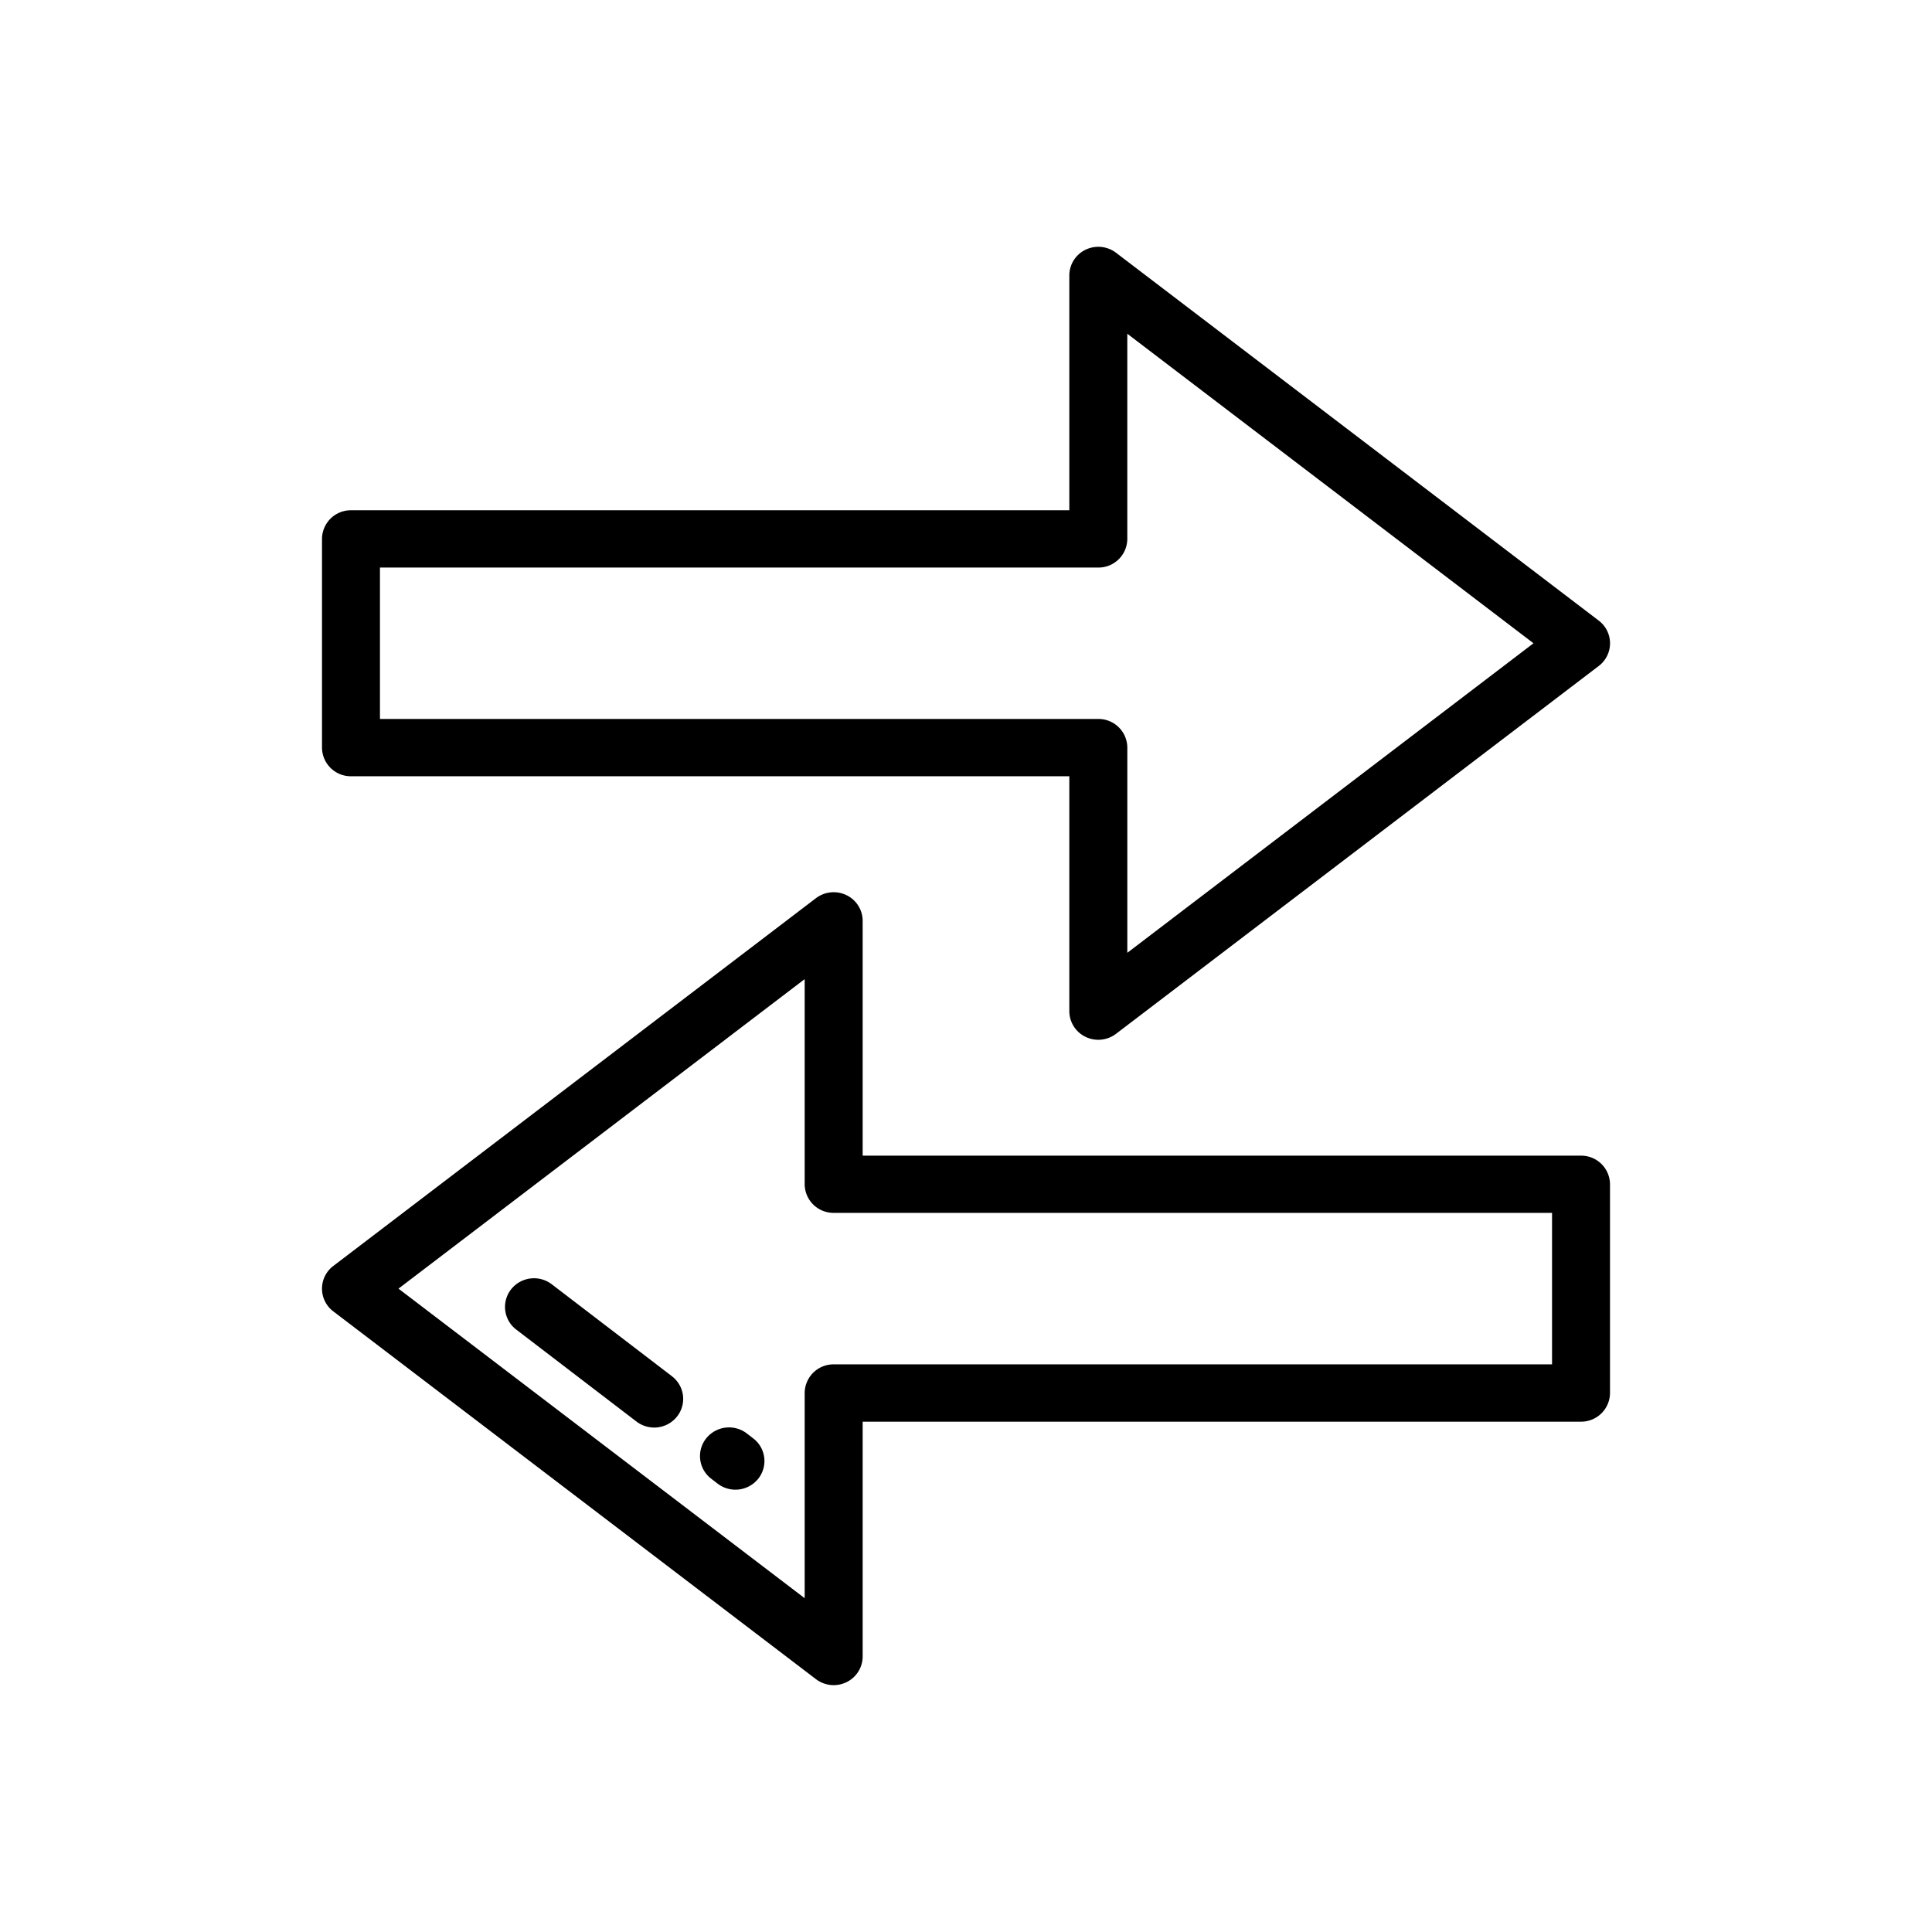
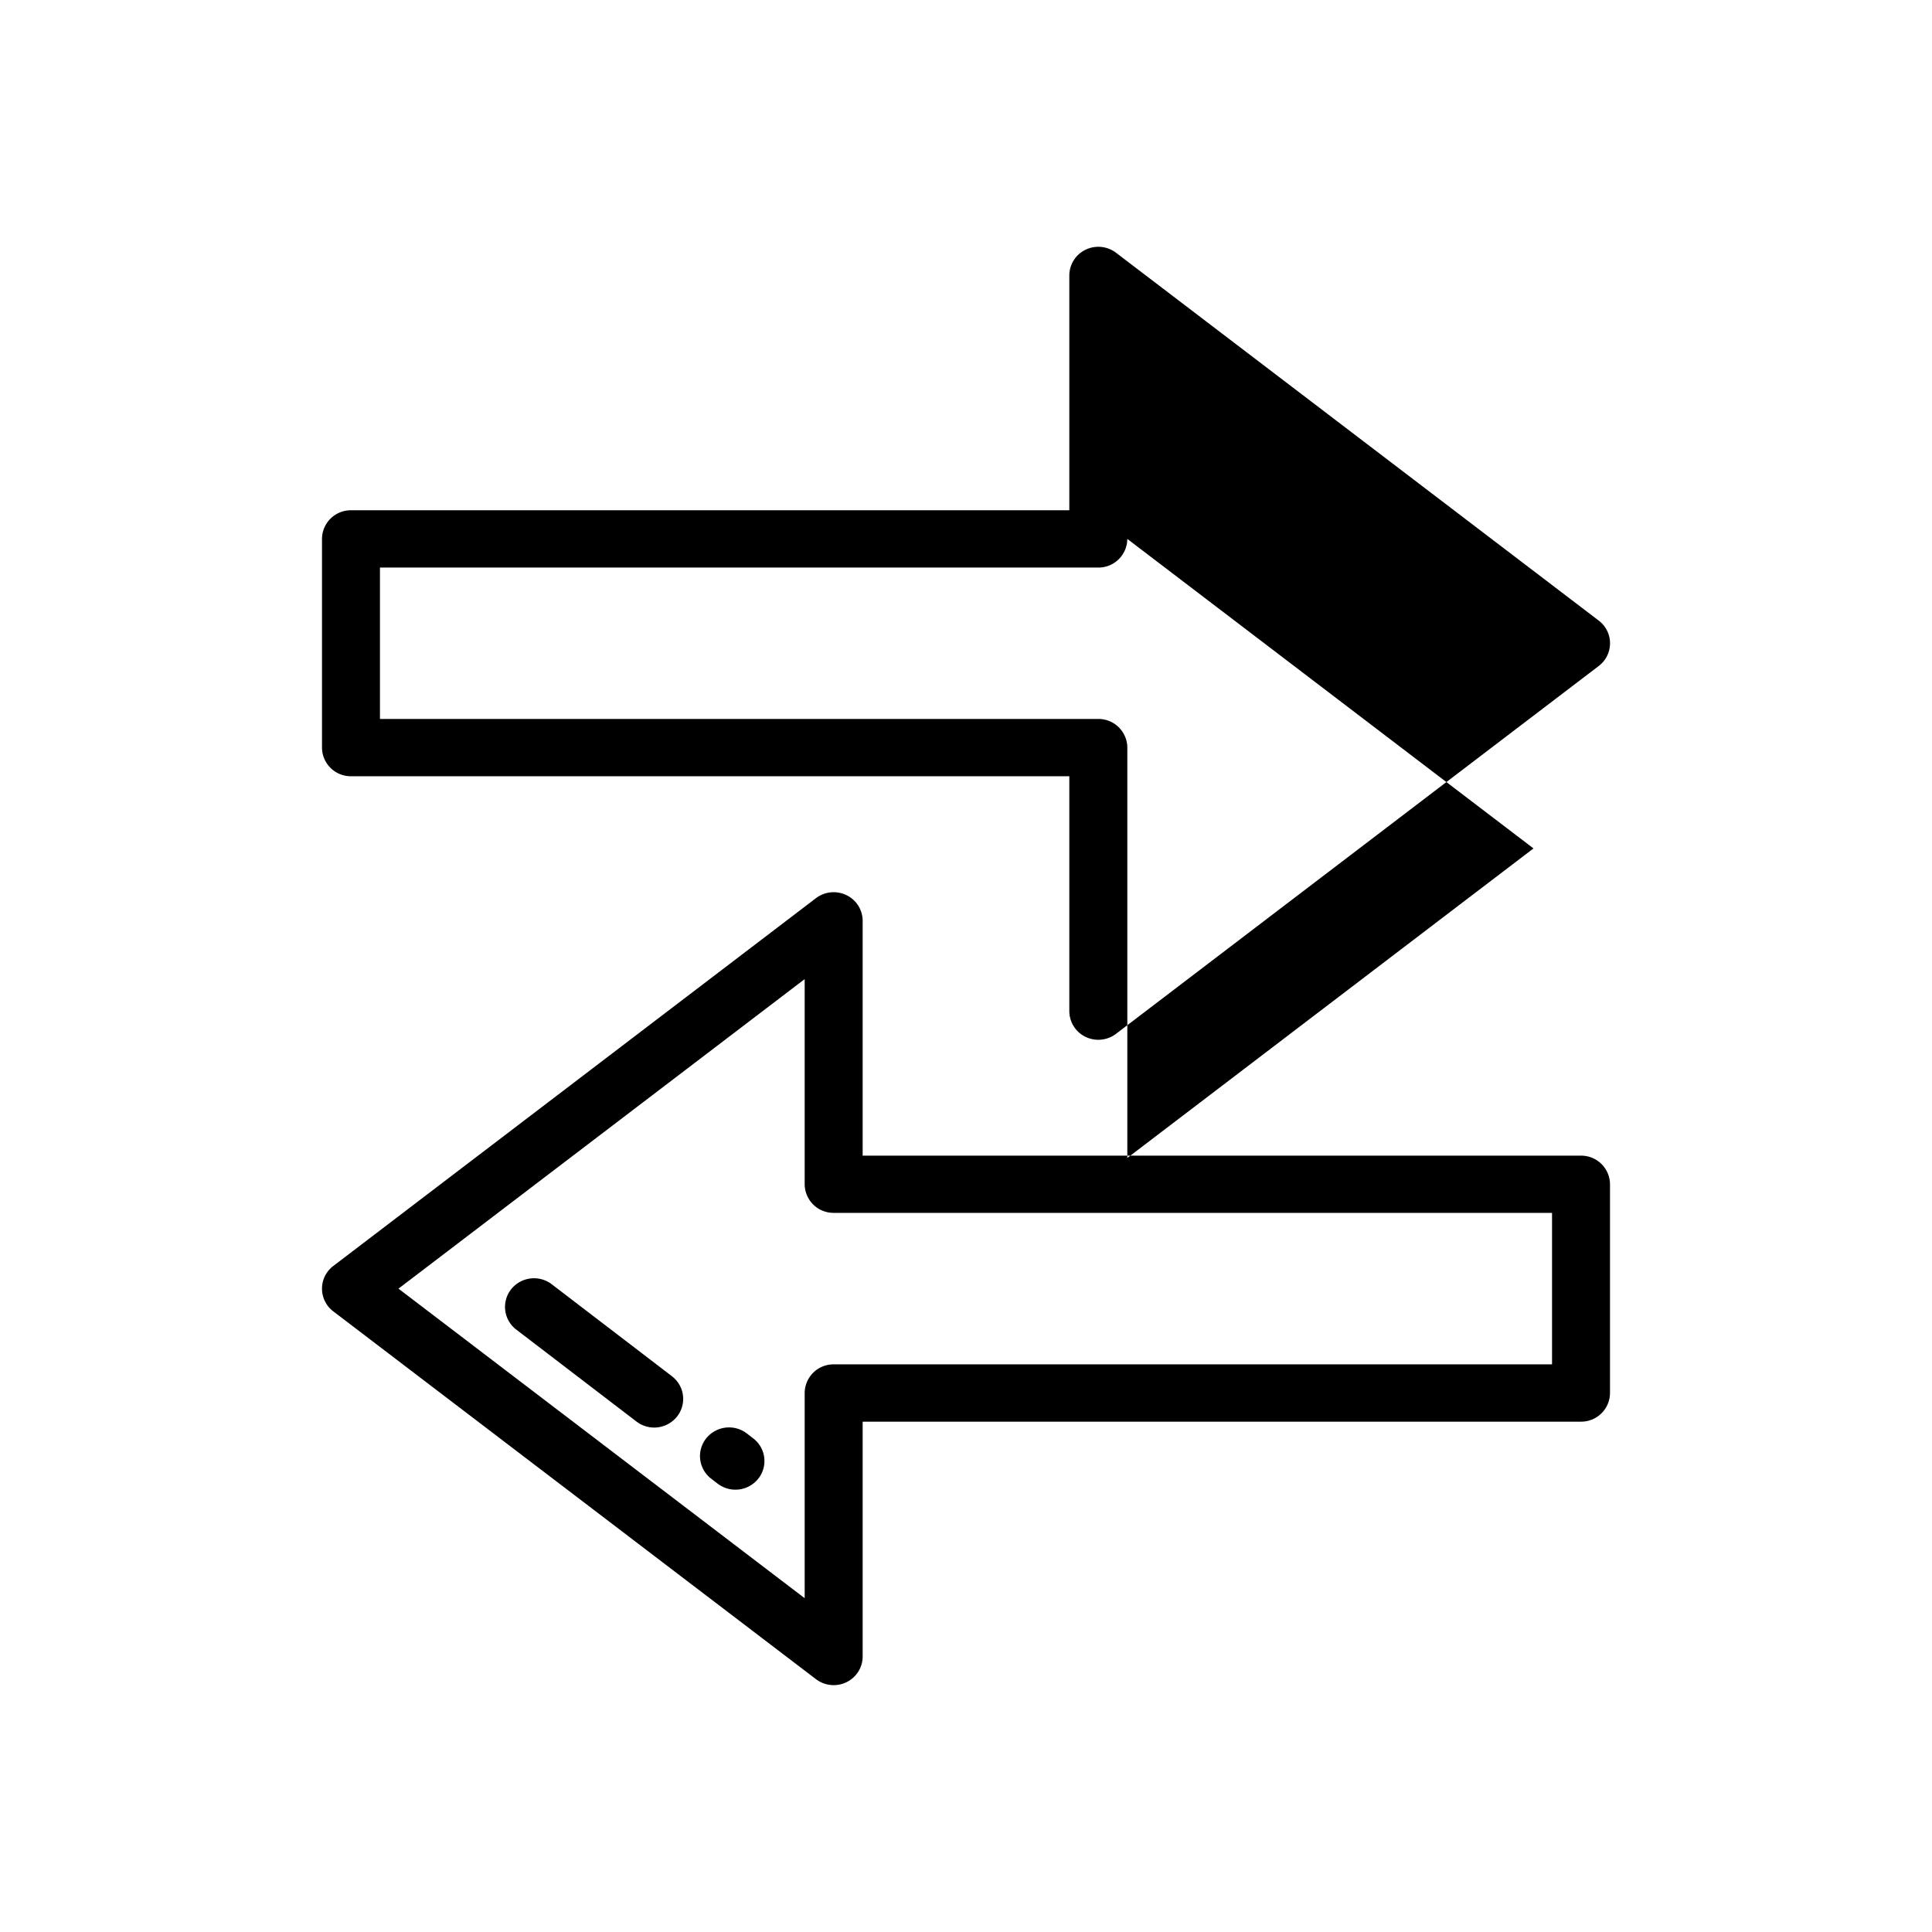
<svg xmlns="http://www.w3.org/2000/svg" width="90" height="90">
  <g>
    <title>Layer 1</title>
-     <path fill-rule="evenodd" fill="#000000" d="m74.474,28.909l-22.485,-17.135a1.365,1.365 0 0 0 -1.421,-0.14a1.333,1.333 0 0 0 -0.755,1.2l0,10.936l-33.462,0a1.343,1.343 0 0 0 -1.351,1.335l0,9.722a1.343,1.343 0 0 0 1.351,1.334l33.462,0l0,10.939a1.334,1.334 0 0 0 0.755,1.2a1.364,1.364 0 0 0 1.421,-0.141l22.485,-17.134a1.325,1.325 0 0 0 0,-2.116zm-21.959,15.476l0,-9.558a1.343,1.343 0 0 0 -1.351,-1.335l-33.464,0l0,-7.053l33.463,0a1.343,1.343 0 0 0 1.351,-1.335l0,-9.557l18.922,14.419l-18.921,14.419zm21.134,9.45l-33.463,0l0,-10.935a1.331,1.331 0 0 0 -0.754,-1.2a1.365,1.365 0 0 0 -1.421,0.14l-22.485,17.134a1.325,1.325 0 0 0 0,2.114l22.485,17.134a1.364,1.364 0 0 0 1.421,0.141a1.332,1.332 0 0 0 0.754,-1.2l0,-10.936l33.463,0a1.344,1.344 0 0 0 1.351,-1.336l0,-9.722a1.342,1.342 0 0 0 -1.351,-1.334zm-1.35,9.722l-33.463,0a1.343,1.343 0 0 0 -1.351,1.334l0,9.559l-18.922,-14.42l18.922,-14.419l0,9.558a1.343,1.343 0 0 0 1.351,1.331l33.464,0l0,7.053l0,0l-0.001,0.004zm-37.212,3.448l-0.3,-0.232a1.363,1.363 0 0 0 -1.895,0.239a1.324,1.324 0 0 0 0.241,1.873l0.3,0.231a1.362,1.362 0 0 0 1.895,-0.239a1.324,1.324 0 0 0 -0.241,-1.872zm-3.784,-2.894l-5.6,-4.285a1.362,1.362 0 0 0 -1.895,0.237a1.327,1.327 0 0 0 0.241,1.874l5.6,4.284a1.359,1.359 0 0 0 1.894,-0.238a1.323,1.323 0 0 0 -0.243,-1.872l0.003,0z" class="cls-1" id="arrows" />
+     <path fill-rule="evenodd" fill="#000000" d="m74.474,28.909l-22.485,-17.135a1.365,1.365 0 0 0 -1.421,-0.14a1.333,1.333 0 0 0 -0.755,1.2l0,10.936l-33.462,0a1.343,1.343 0 0 0 -1.351,1.335l0,9.722a1.343,1.343 0 0 0 1.351,1.334l33.462,0l0,10.939a1.334,1.334 0 0 0 0.755,1.2a1.364,1.364 0 0 0 1.421,-0.141l22.485,-17.134a1.325,1.325 0 0 0 0,-2.116zm-21.959,15.476l0,-9.558a1.343,1.343 0 0 0 -1.351,-1.335l-33.464,0l0,-7.053l33.463,0a1.343,1.343 0 0 0 1.351,-1.335l18.922,14.419l-18.921,14.419zm21.134,9.45l-33.463,0l0,-10.935a1.331,1.331 0 0 0 -0.754,-1.2a1.365,1.365 0 0 0 -1.421,0.14l-22.485,17.134a1.325,1.325 0 0 0 0,2.114l22.485,17.134a1.364,1.364 0 0 0 1.421,0.141a1.332,1.332 0 0 0 0.754,-1.2l0,-10.936l33.463,0a1.344,1.344 0 0 0 1.351,-1.336l0,-9.722a1.342,1.342 0 0 0 -1.351,-1.334zm-1.35,9.722l-33.463,0a1.343,1.343 0 0 0 -1.351,1.334l0,9.559l-18.922,-14.42l18.922,-14.419l0,9.558a1.343,1.343 0 0 0 1.351,1.331l33.464,0l0,7.053l0,0l-0.001,0.004zm-37.212,3.448l-0.3,-0.232a1.363,1.363 0 0 0 -1.895,0.239a1.324,1.324 0 0 0 0.241,1.873l0.3,0.231a1.362,1.362 0 0 0 1.895,-0.239a1.324,1.324 0 0 0 -0.241,-1.872zm-3.784,-2.894l-5.6,-4.285a1.362,1.362 0 0 0 -1.895,0.237a1.327,1.327 0 0 0 0.241,1.874l5.6,4.284a1.359,1.359 0 0 0 1.894,-0.238a1.323,1.323 0 0 0 -0.243,-1.872l0.003,0z" class="cls-1" id="arrows" />
  </g>
</svg>